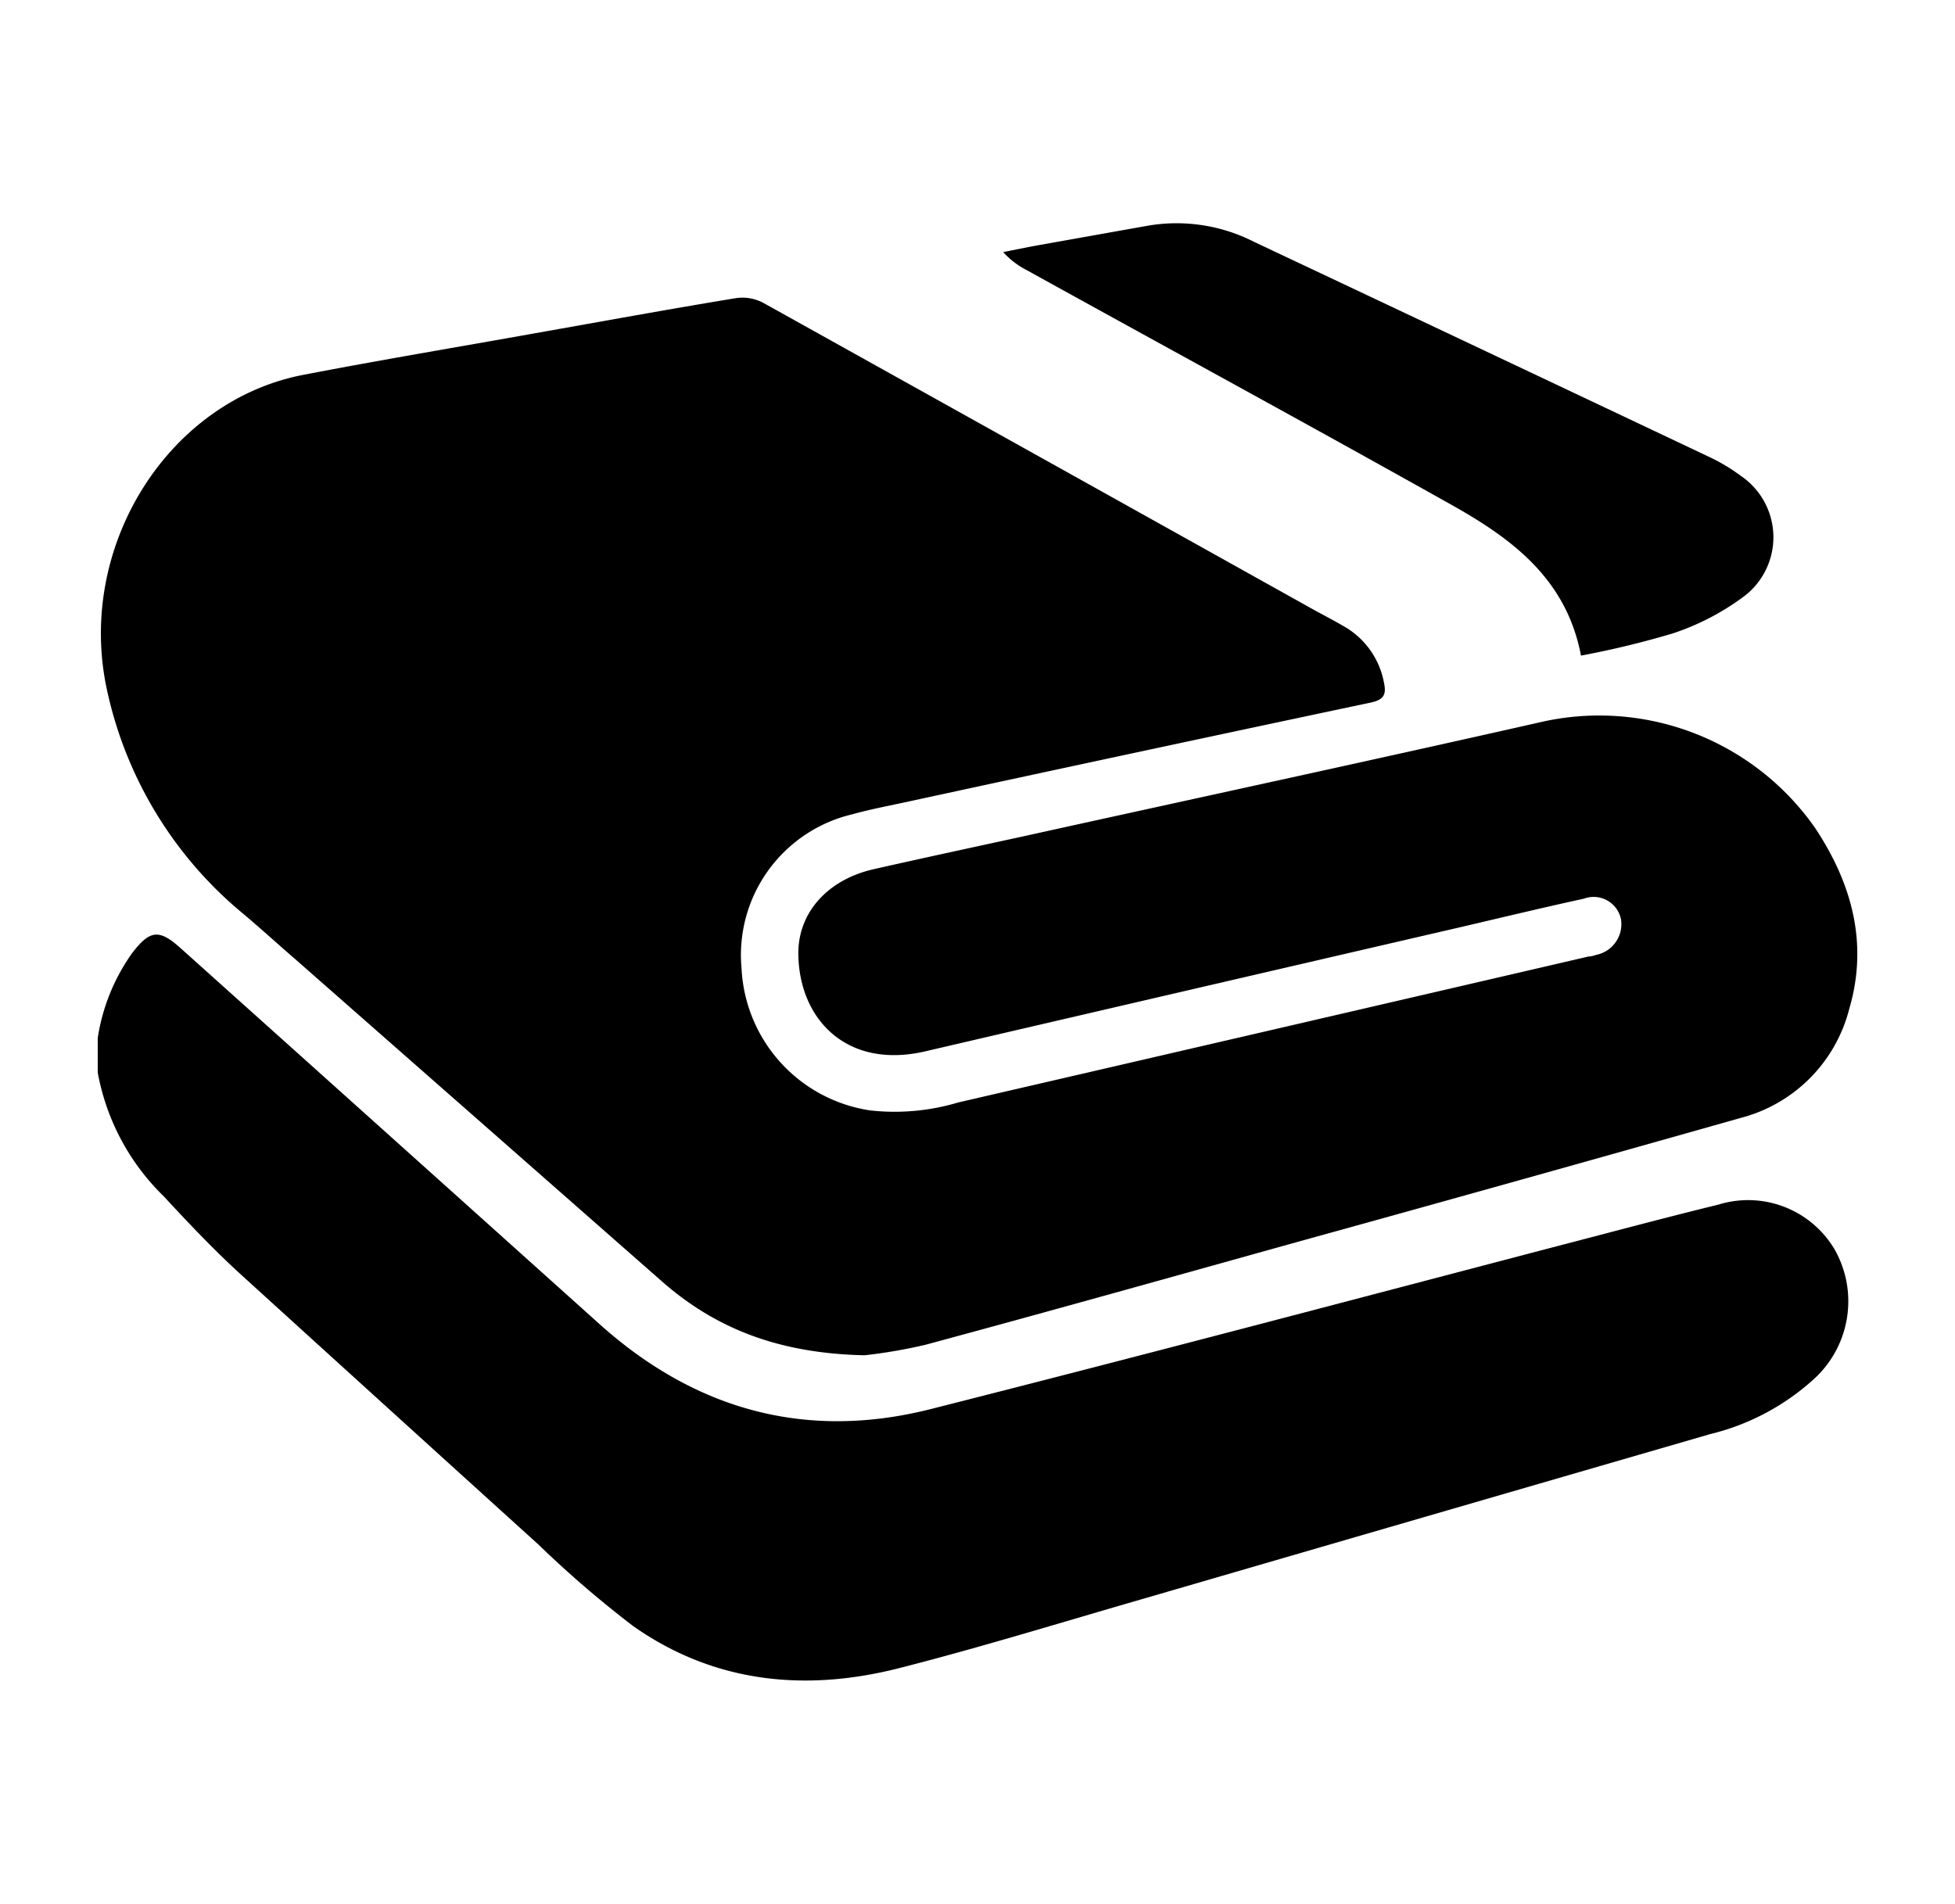
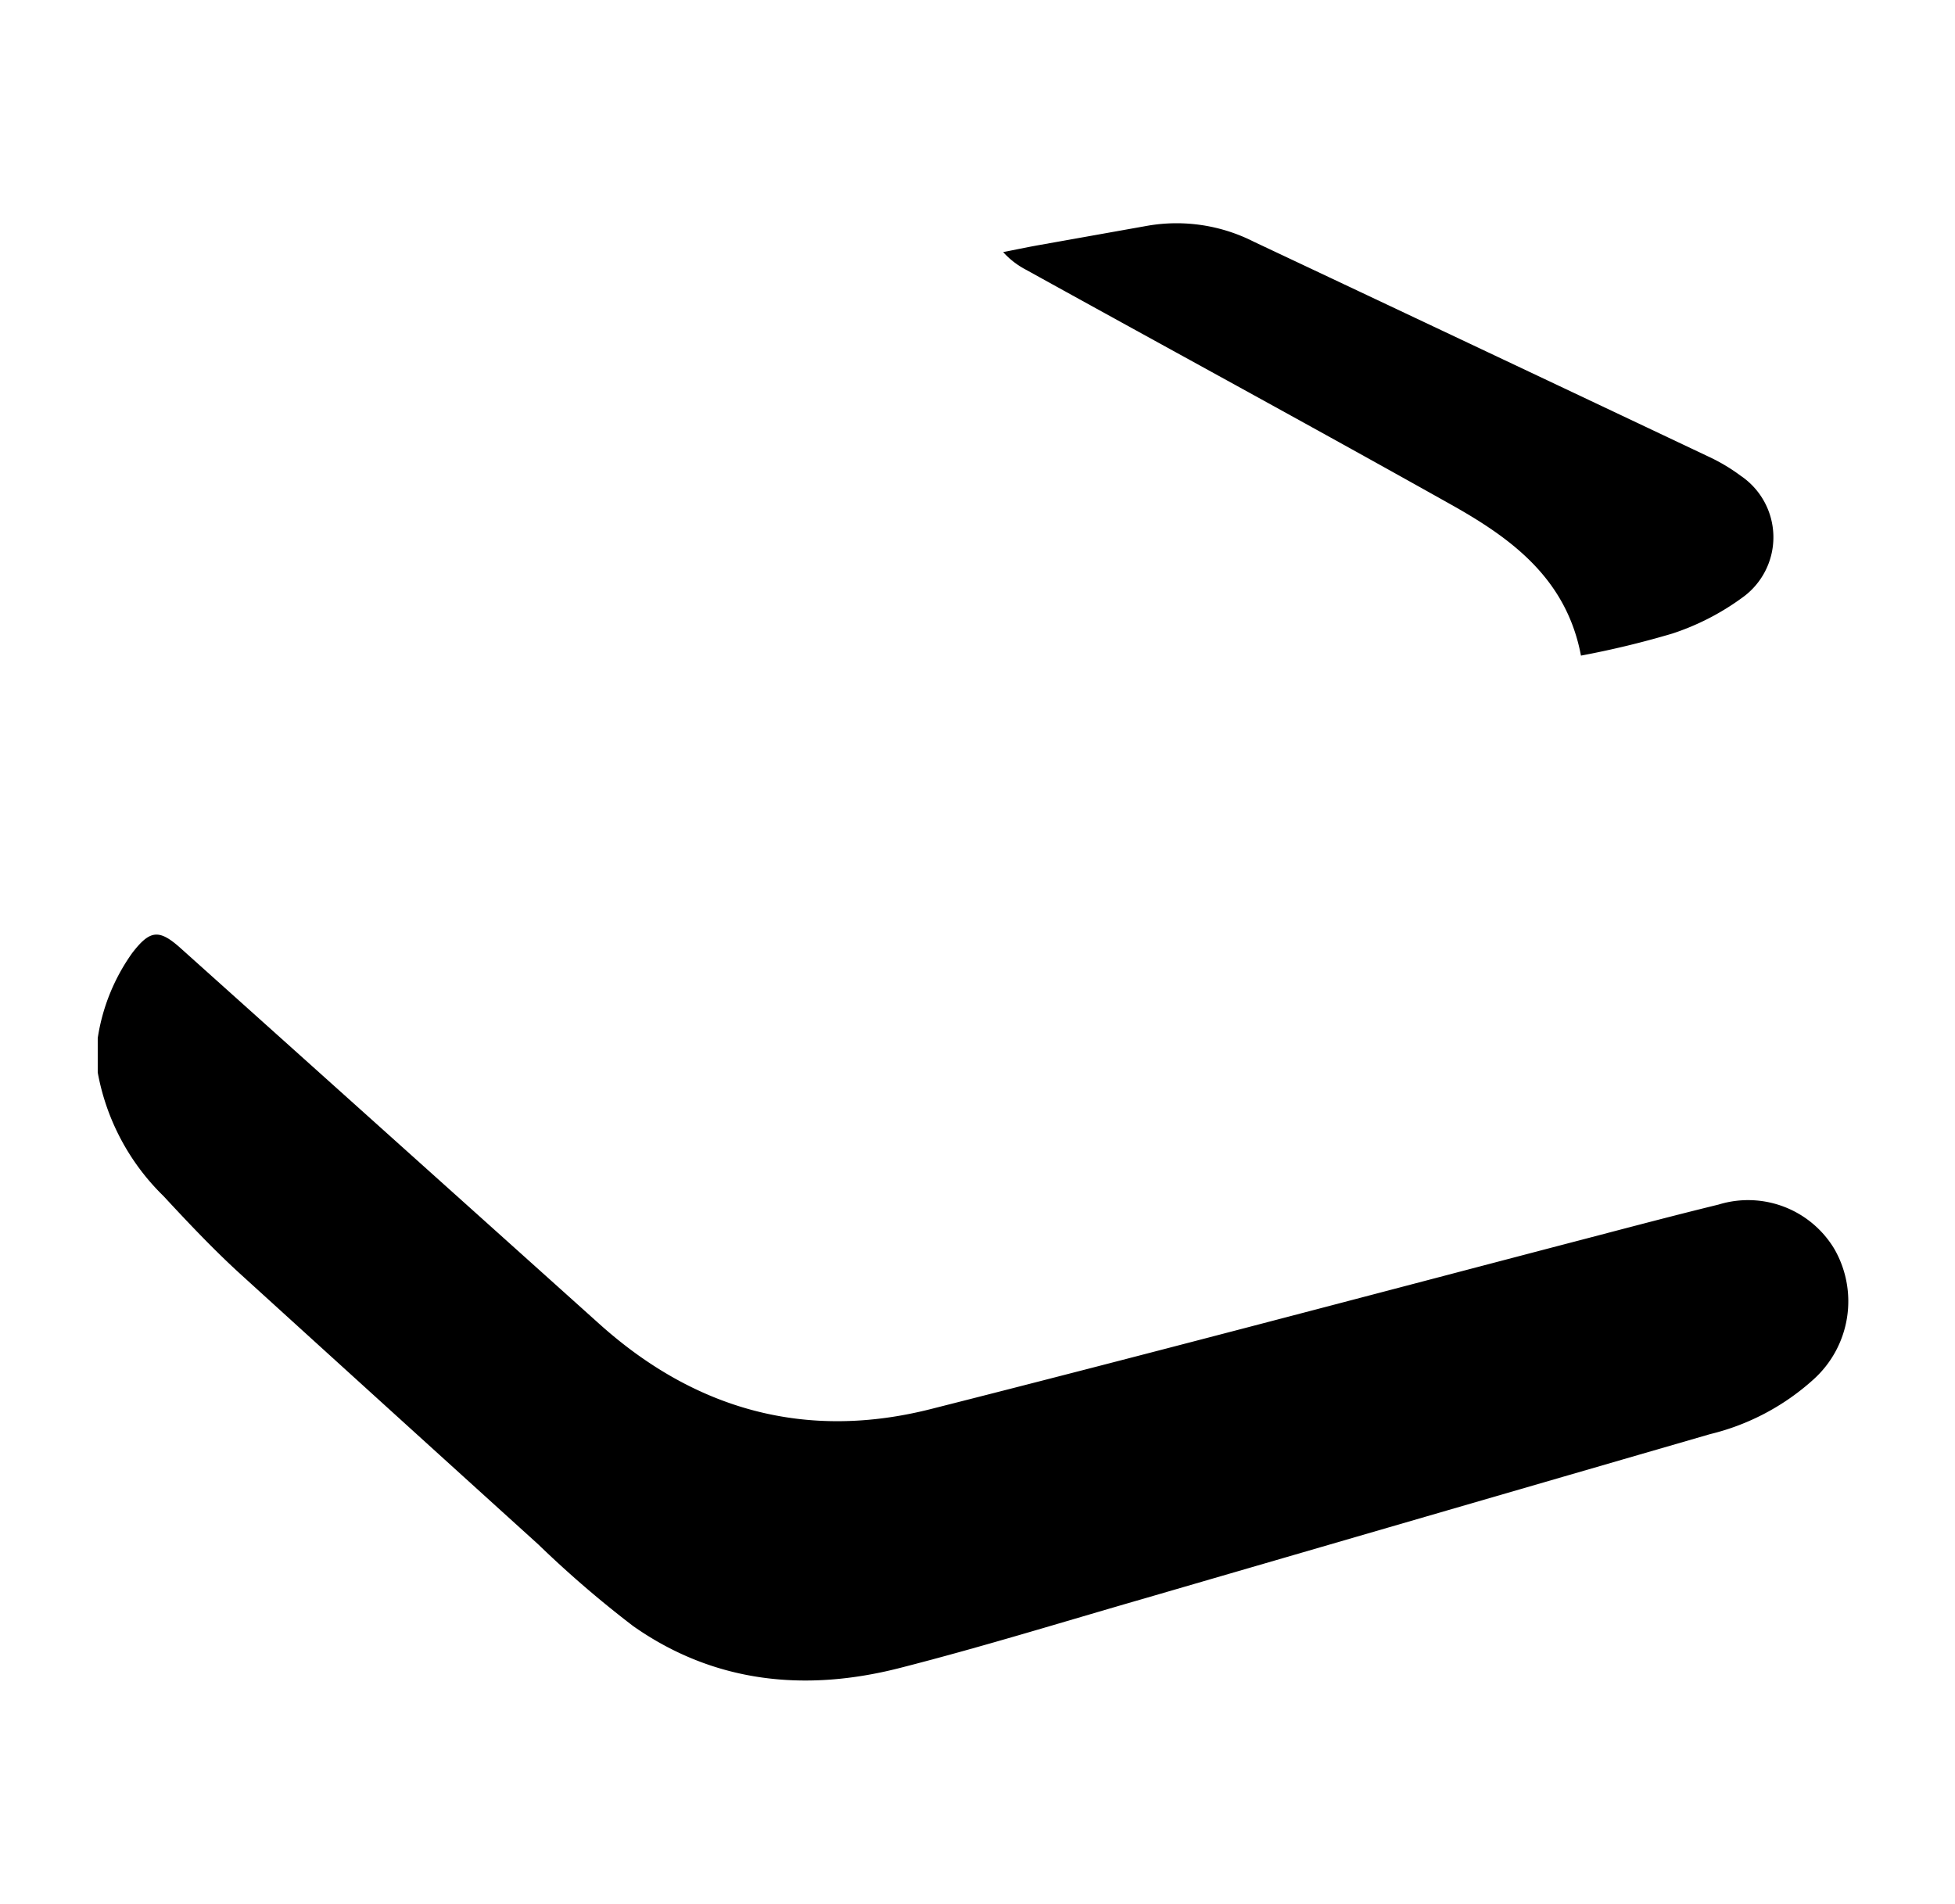
<svg xmlns="http://www.w3.org/2000/svg" id="Capa_1" data-name="Capa 1" viewBox="0 0 131.82 128.41">
  <path d="M6.59,70a13.32,13.32,0,0,1,2.32-5.73c1.2-1.56,1.81-1.64,3.27-.33Q26.33,76.63,40.46,89.32c6.45,5.77,13.92,7.83,22.33,5.69C76.92,91.43,91,87.7,105.12,84c3.58-.93,7.15-1.89,10.75-2.77a6.78,6.78,0,0,1,7.82,3A7.09,7.09,0,0,1,122.3,93a16,16,0,0,1-7,3.71q-19.11,5.54-38.21,11.1c-5.48,1.58-10.94,3.27-16.47,4.68-6.33,1.61-12.47,1-17.93-2.84a72.65,72.65,0,0,1-6.4-5.51Q26.2,95,16.14,85.85c-1.79-1.64-3.46-3.41-5.12-5.2a15.51,15.51,0,0,1-4.43-8.33Z" />
-   <path d="M58.3,91.39c-5.7-.12-10-1.75-13.69-5L20,64.76c-1.16-1-2.31-2.05-3.49-3.05A26.93,26.93,0,0,1,7.18,46.37c-2-9.59,4.19-19.37,13.31-21.1,5.19-1,10.4-1.87,15.6-2.8,4.52-.8,9-1.62,13.56-2.37a3,3,0,0,1,1.83.33Q69.94,30.71,88.37,41c.71.4,1.43.76,2.13,1.17A5.53,5.53,0,0,1,93.31,46c.19.86,0,1.21-1,1.4Q76.91,50.66,61.49,54c-1.36.3-2.73.55-4.06.92A9.75,9.75,0,0,0,50,65.3a10.19,10.19,0,0,0,8.68,9.58,15,15,0,0,0,5.94-.54q21.25-4.91,42.49-9.84c.19,0,.38-.07.56-.12A2.11,2.11,0,0,0,109.3,62a1.88,1.88,0,0,0-2.5-1.4c-2.75.6-5.49,1.26-8.23,1.9Q80.5,66.68,62.41,70.89c-5.38,1.26-8.57-2.24-8.58-6.62,0-2.76,2-4.95,5.05-5.65,3.35-.76,6.71-1.48,10.06-2.21,11.6-2.56,23.2-5.06,34.79-7.68a17.76,17.76,0,0,1,18.65,7.09c2.45,3.69,3.62,7.75,2.31,12.21a10.2,10.2,0,0,1-7.34,7.36q-14.8,4.19-29.63,8.29c-8.43,2.35-16.86,4.72-25.31,7A34.49,34.49,0,0,1,58.3,91.39Z" />
  <path d="M106.6,44.21c-1-5.3-4.84-8-8.93-10.28-9.45-5.3-19-10.49-28.47-15.73A5.54,5.54,0,0,1,67.64,17c.76-.15,1.52-.31,2.29-.45l7.52-1.34a11.5,11.5,0,0,1,7.09,1.09q15.33,7.23,30.66,14.49a12.31,12.31,0,0,1,2.18,1.3,5,5,0,0,1,.07,8.23,16.86,16.86,0,0,1-4.68,2.4A61.25,61.25,0,0,1,106.6,44.21Z" />
</svg>